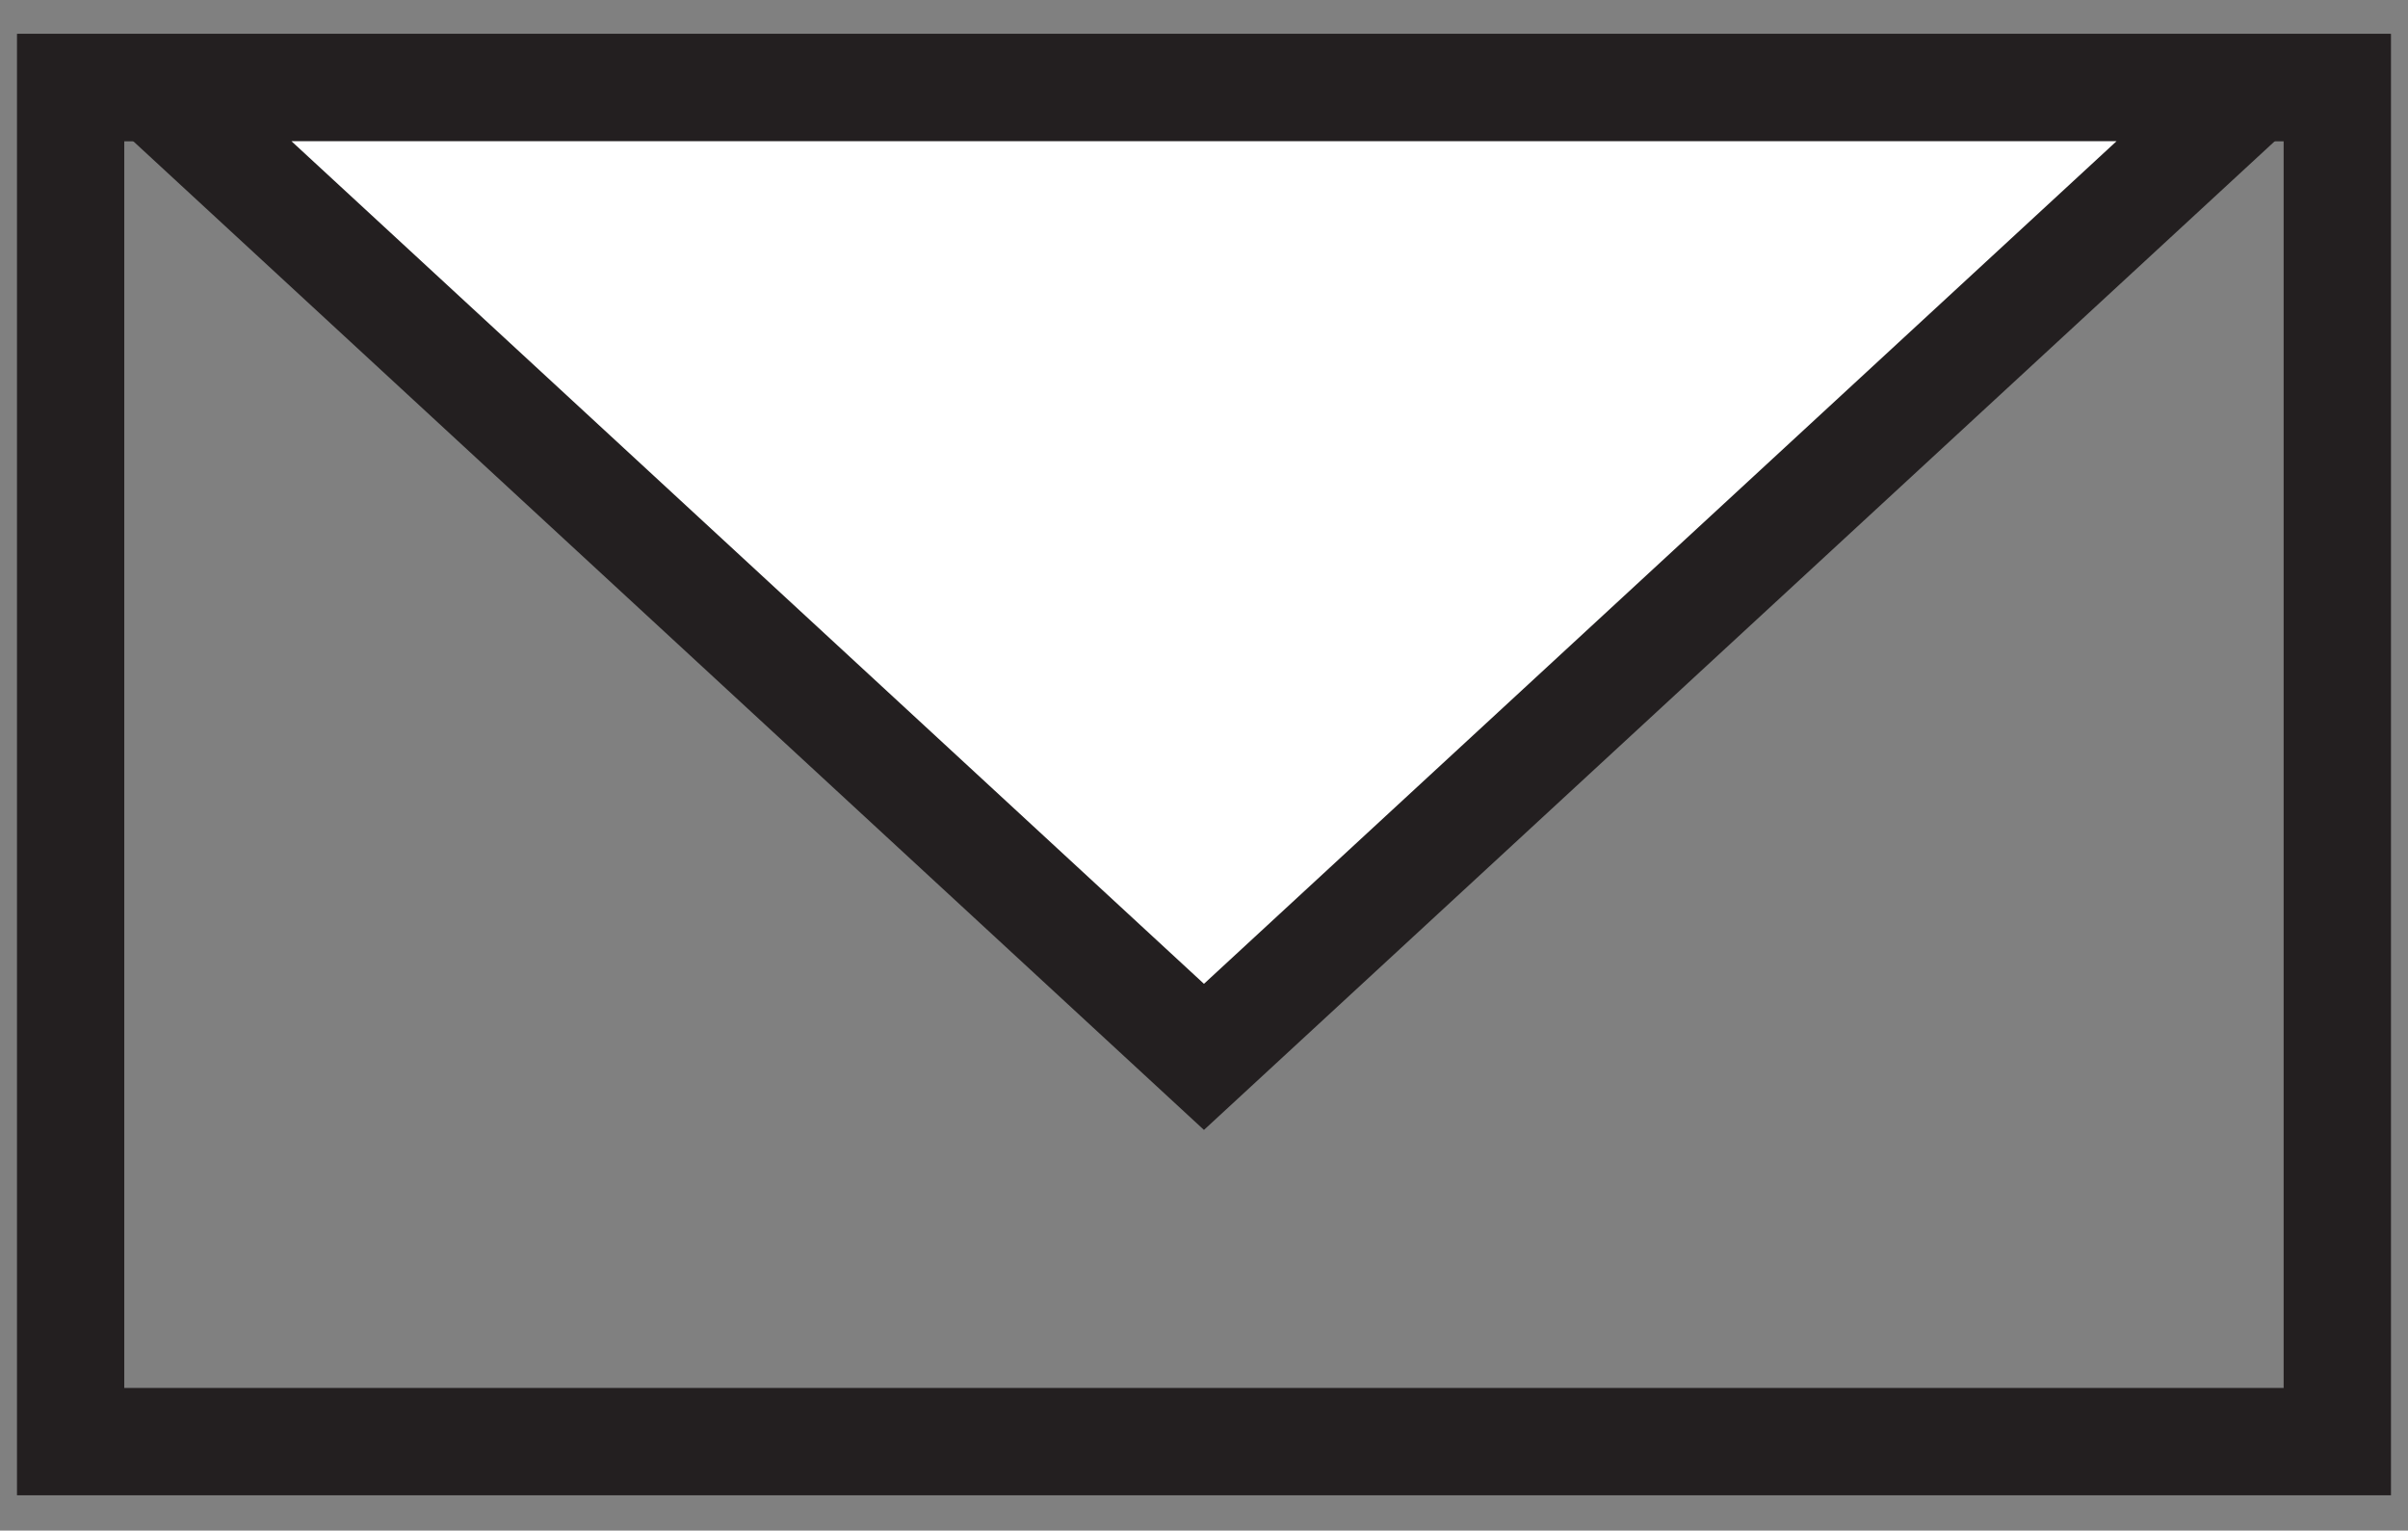
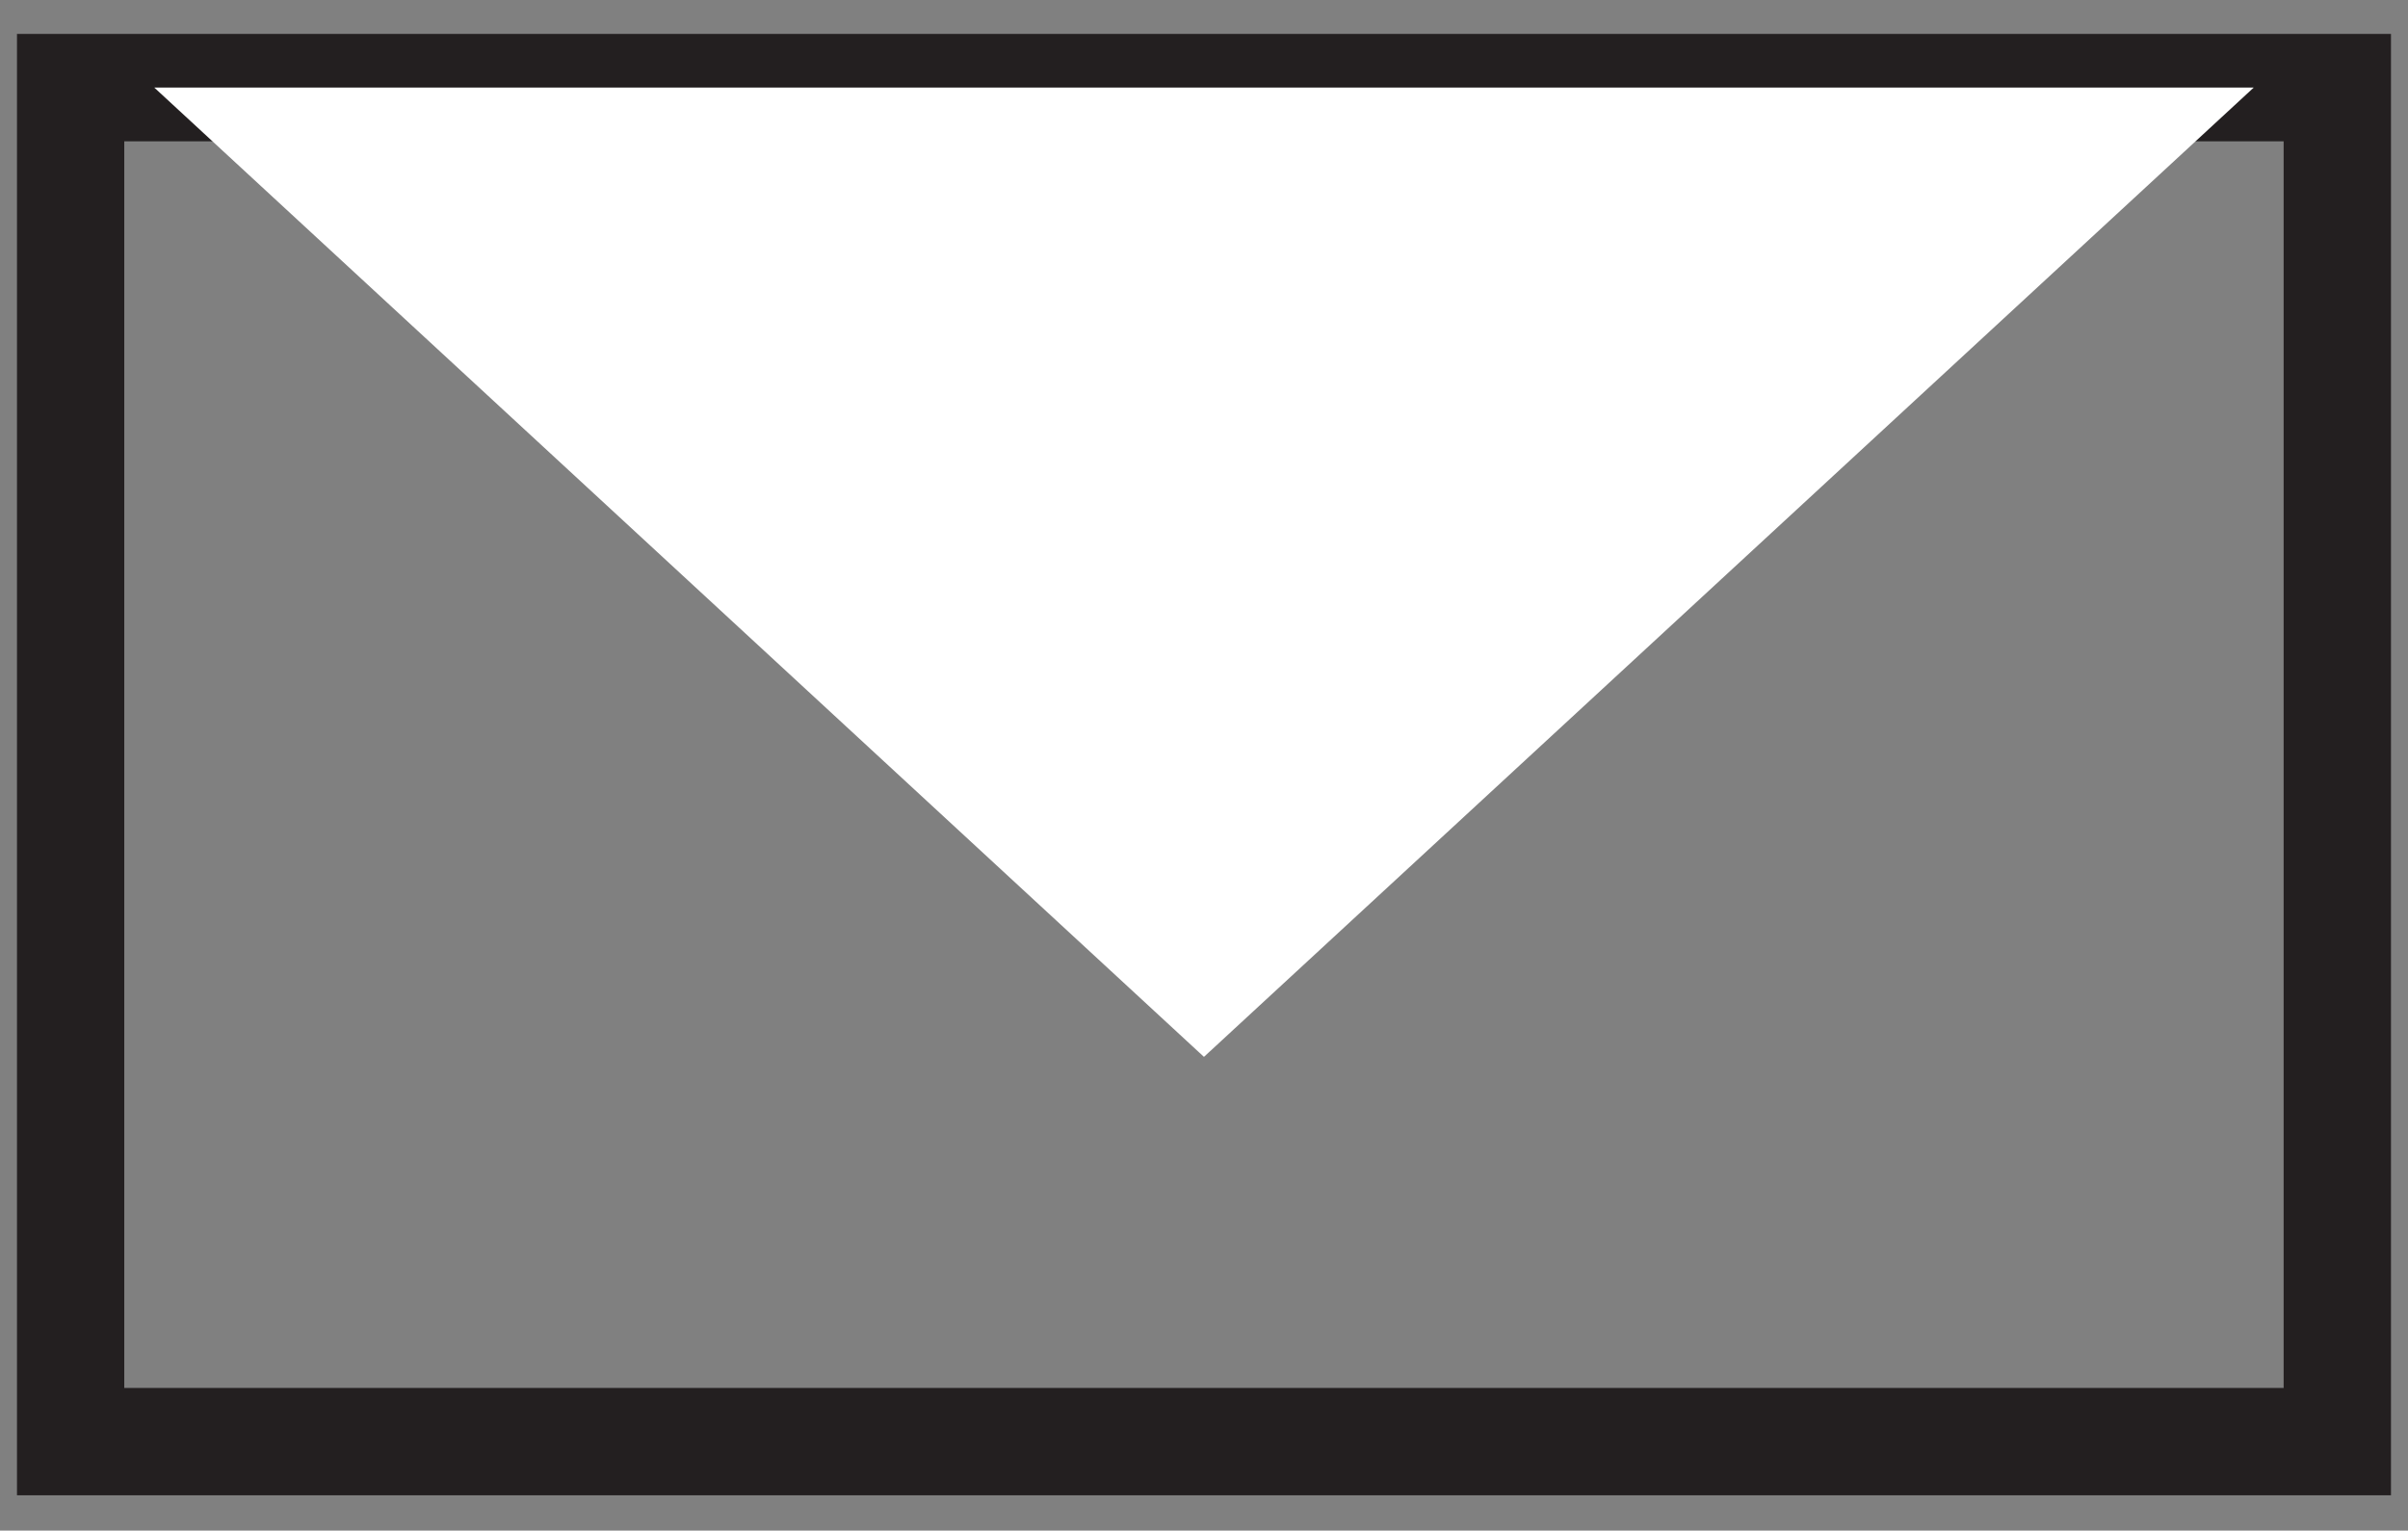
<svg xmlns="http://www.w3.org/2000/svg" id="Layer_1" data-name="Layer 1" viewBox="0 0 279.33 177.5">
  <rect x="0" y="0" width="279.33" height="177.5" fill="#808080" stroke="none" />
  <defs>
    <style>.cls-1,.cls-3{fill:none;}.cls-2{clip-path:url(#clip-path);}.cls-3{stroke:#231f20;stroke-width:12.45px;}.cls-4{fill:#fff;}</style>
    <clipPath id="clip-path">
      <rect class="cls-1" x="1.97" y="3.93" width="275.4" height="169.47" />
    </clipPath>
  </defs>
  <title>mail_black</title>
  <g class="cls-2">
    <rect class="cls-3" x="8.19" y="10.16" width="262.94" height="157.02" />
    <path class="cls-4" d="M139.66,122.56,17.89,10.15H261.44L139.66,122.56" />
-     <path class="cls-3" d="M139.66,122.56,17.89,10.15H261.44Z" />
  </g>
</svg>